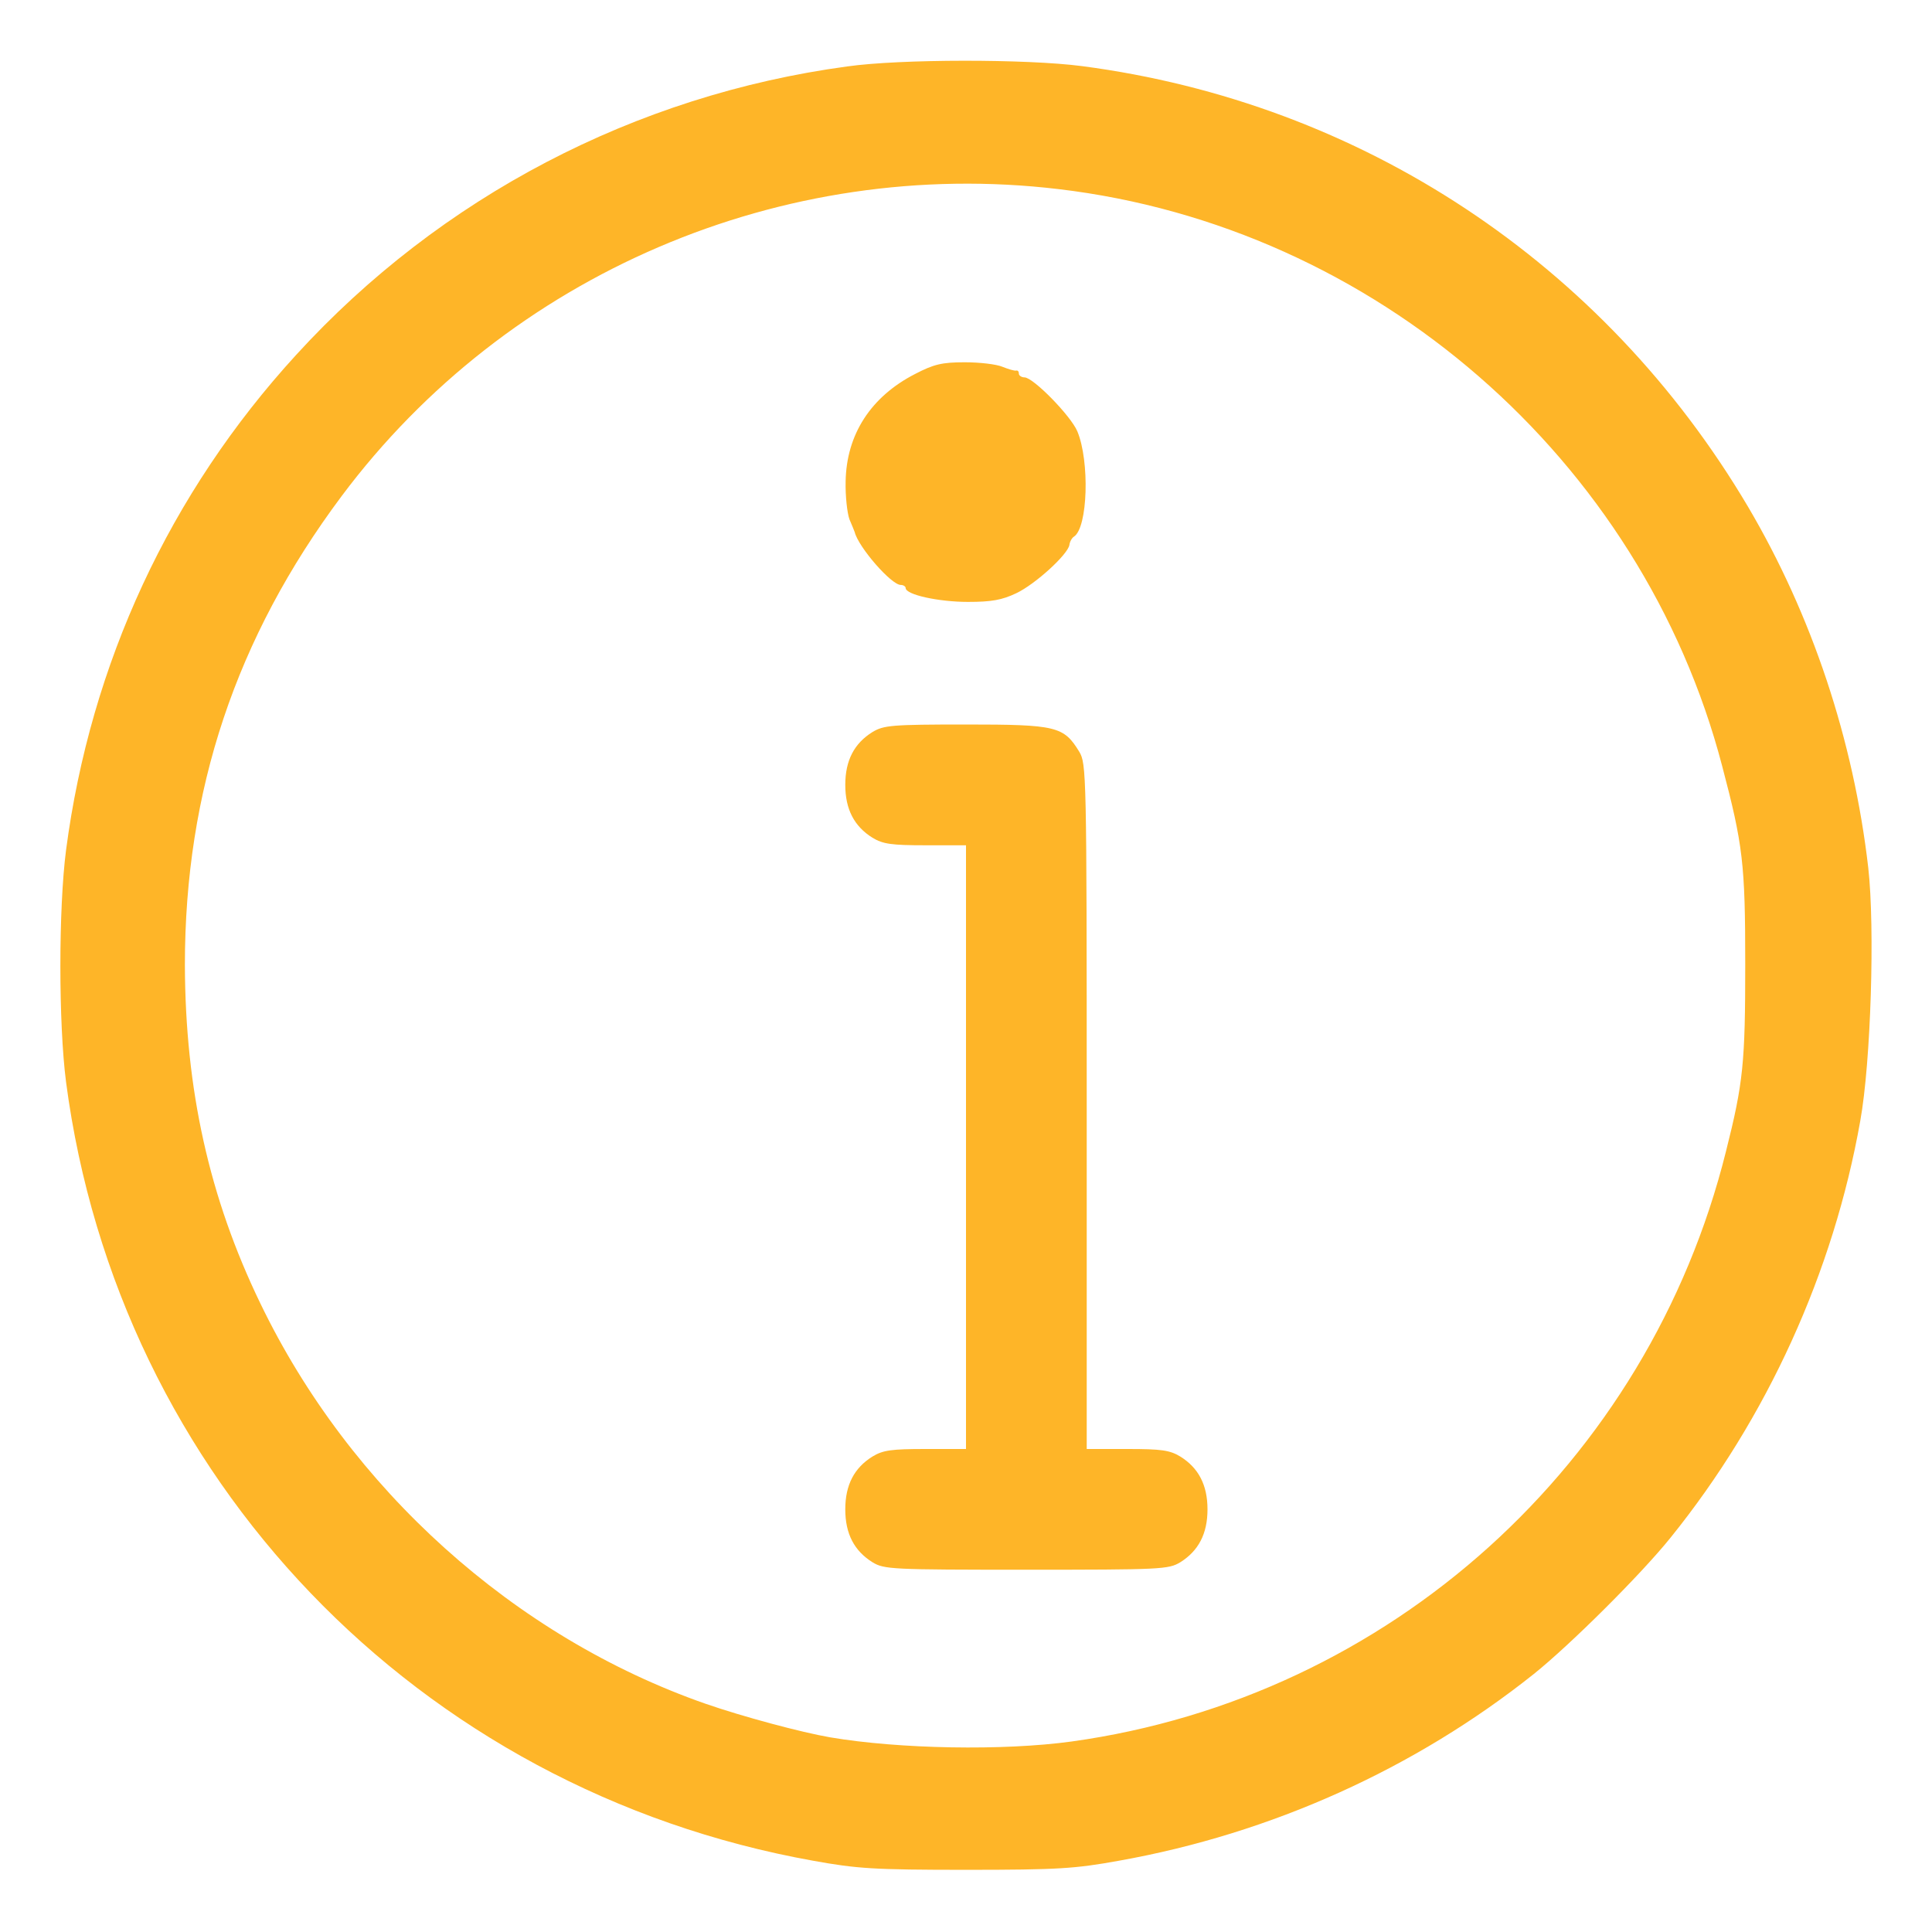
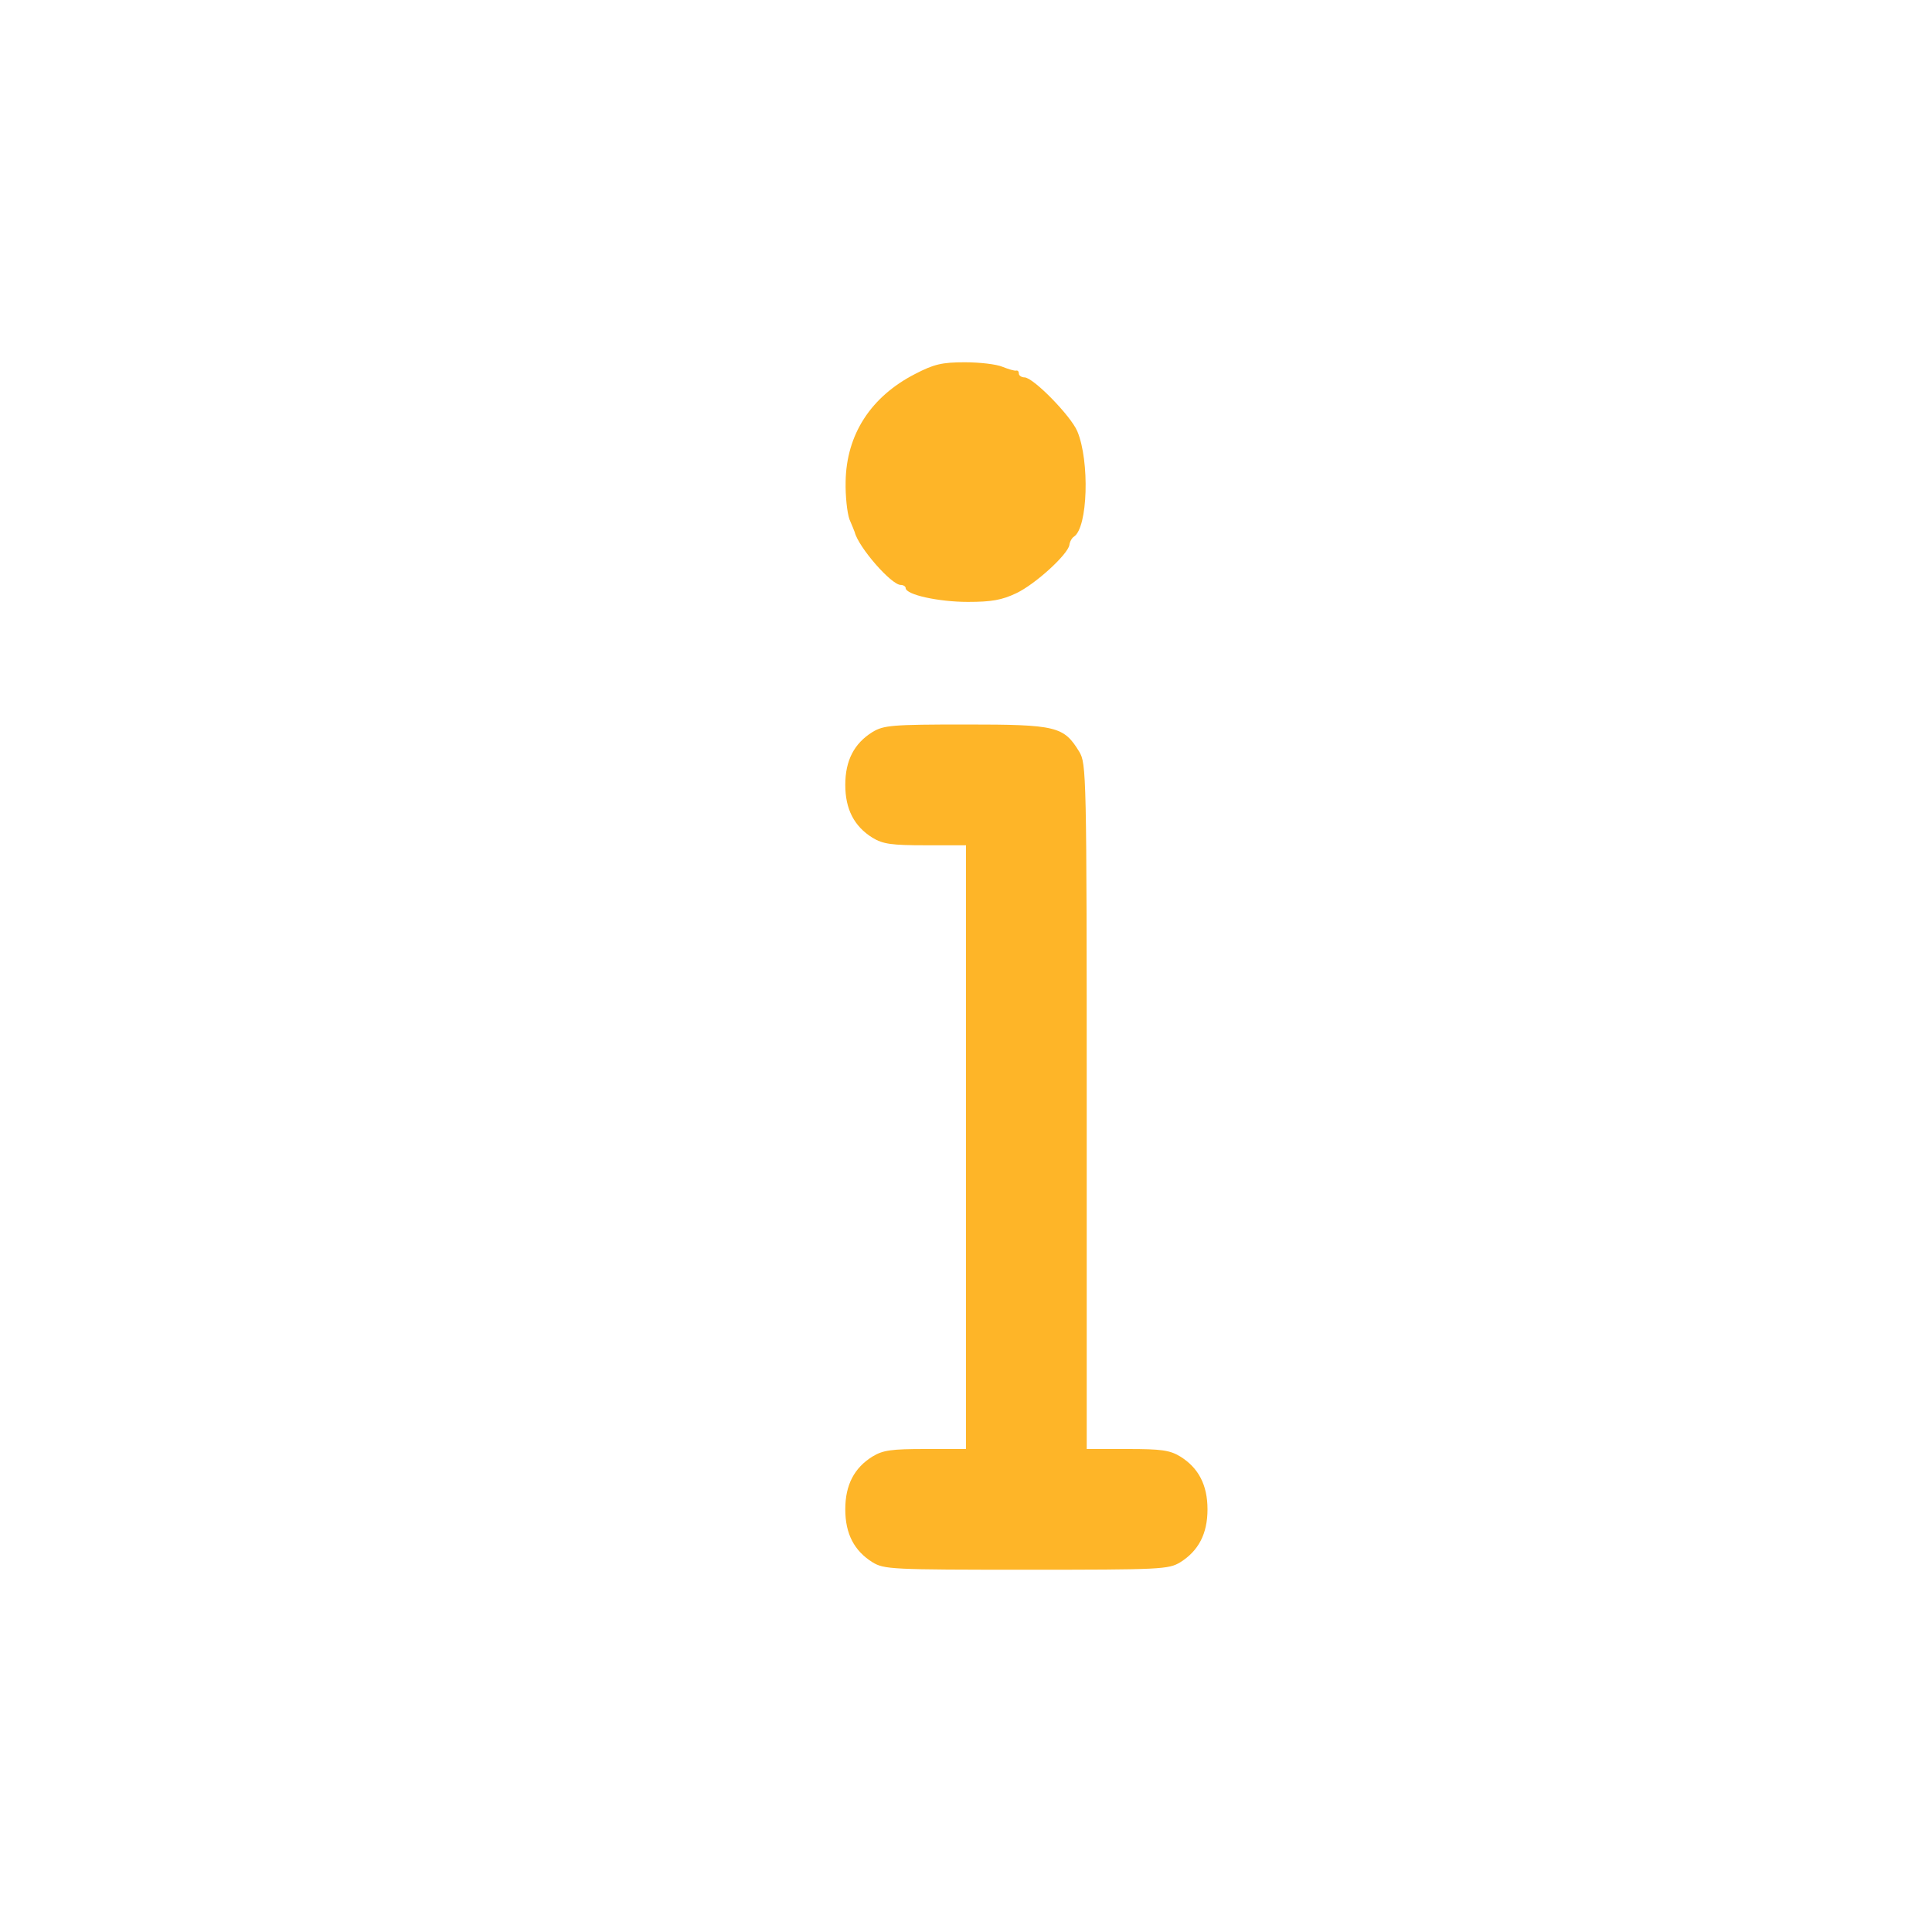
<svg xmlns="http://www.w3.org/2000/svg" width="33" height="33" viewBox="0 0 33 33" fill="none">
-   <path d="M14.47 1.135C10.848 1.625 7.522 3.365 5.06 6.06C2.9 8.419 1.547 11.332 1.128 14.522C0.999 15.521 0.999 17.481 1.128 18.48C2.017 25.241 7.129 30.571 13.89 31.783C14.637 31.918 14.921 31.938 16.5 31.938C18.079 31.938 18.363 31.918 19.11 31.783C21.714 31.319 24.17 30.21 26.2 28.592C26.819 28.096 28.031 26.891 28.533 26.266C30.183 24.223 31.318 21.728 31.775 19.144C31.956 18.145 32.027 15.844 31.911 14.819C31.659 12.64 30.95 10.507 29.855 8.651C27.393 4.493 23.255 1.754 18.479 1.129C17.538 1.006 15.379 1.006 14.47 1.135ZM18.079 3.23C23.48 3.868 28.044 7.838 29.416 13.085C29.771 14.432 29.81 14.754 29.81 16.469C29.81 18.151 29.777 18.493 29.481 19.666C28.153 25.002 23.732 28.992 18.305 29.746C17.138 29.907 15.359 29.875 14.18 29.675C13.69 29.591 12.684 29.321 12.053 29.102C8.785 27.961 5.975 25.434 4.447 22.263C3.571 20.452 3.165 18.609 3.158 16.482C3.158 13.504 4.028 10.894 5.833 8.477C8.669 4.68 13.368 2.669 18.079 3.23Z" fill="#FEB528" />
  <path d="M14.902 12.504C14.592 12.697 14.438 12.987 14.438 13.406C14.438 13.825 14.592 14.115 14.902 14.309C15.082 14.418 15.23 14.438 15.81 14.438H16.5V19.594V24.75H15.81C15.23 24.75 15.082 24.769 14.902 24.879C14.592 25.072 14.438 25.362 14.438 25.781C14.438 26.2 14.592 26.49 14.902 26.684C15.101 26.806 15.23 26.812 17.531 26.812C19.832 26.812 19.961 26.806 20.161 26.684C20.47 26.49 20.625 26.2 20.625 25.781C20.625 25.362 20.47 25.072 20.161 24.879C19.98 24.769 19.832 24.75 19.259 24.75H18.562V18.898C18.562 13.181 18.556 13.045 18.434 12.839C18.169 12.407 18.047 12.375 16.5 12.375C15.23 12.375 15.095 12.388 14.902 12.504Z" fill="#FEB528" />
  <path d="M15.63 6.388C14.876 6.775 14.457 7.42 14.444 8.225C14.438 8.47 14.47 8.76 14.509 8.87C14.554 8.973 14.592 9.07 14.599 9.089C14.663 9.347 15.224 9.991 15.385 9.991C15.43 9.991 15.469 10.017 15.469 10.043C15.469 10.159 16.036 10.281 16.532 10.281C16.939 10.281 17.113 10.249 17.358 10.133C17.686 9.978 18.241 9.469 18.266 9.308C18.273 9.25 18.311 9.186 18.344 9.166C18.582 9.012 18.614 7.877 18.402 7.368C18.292 7.104 17.648 6.446 17.499 6.446C17.448 6.446 17.403 6.414 17.403 6.382C17.403 6.343 17.383 6.324 17.358 6.33C17.325 6.337 17.222 6.304 17.125 6.266C17.022 6.221 16.732 6.188 16.481 6.188C16.088 6.188 15.952 6.221 15.63 6.388Z" fill="#FEB528" />
</svg>